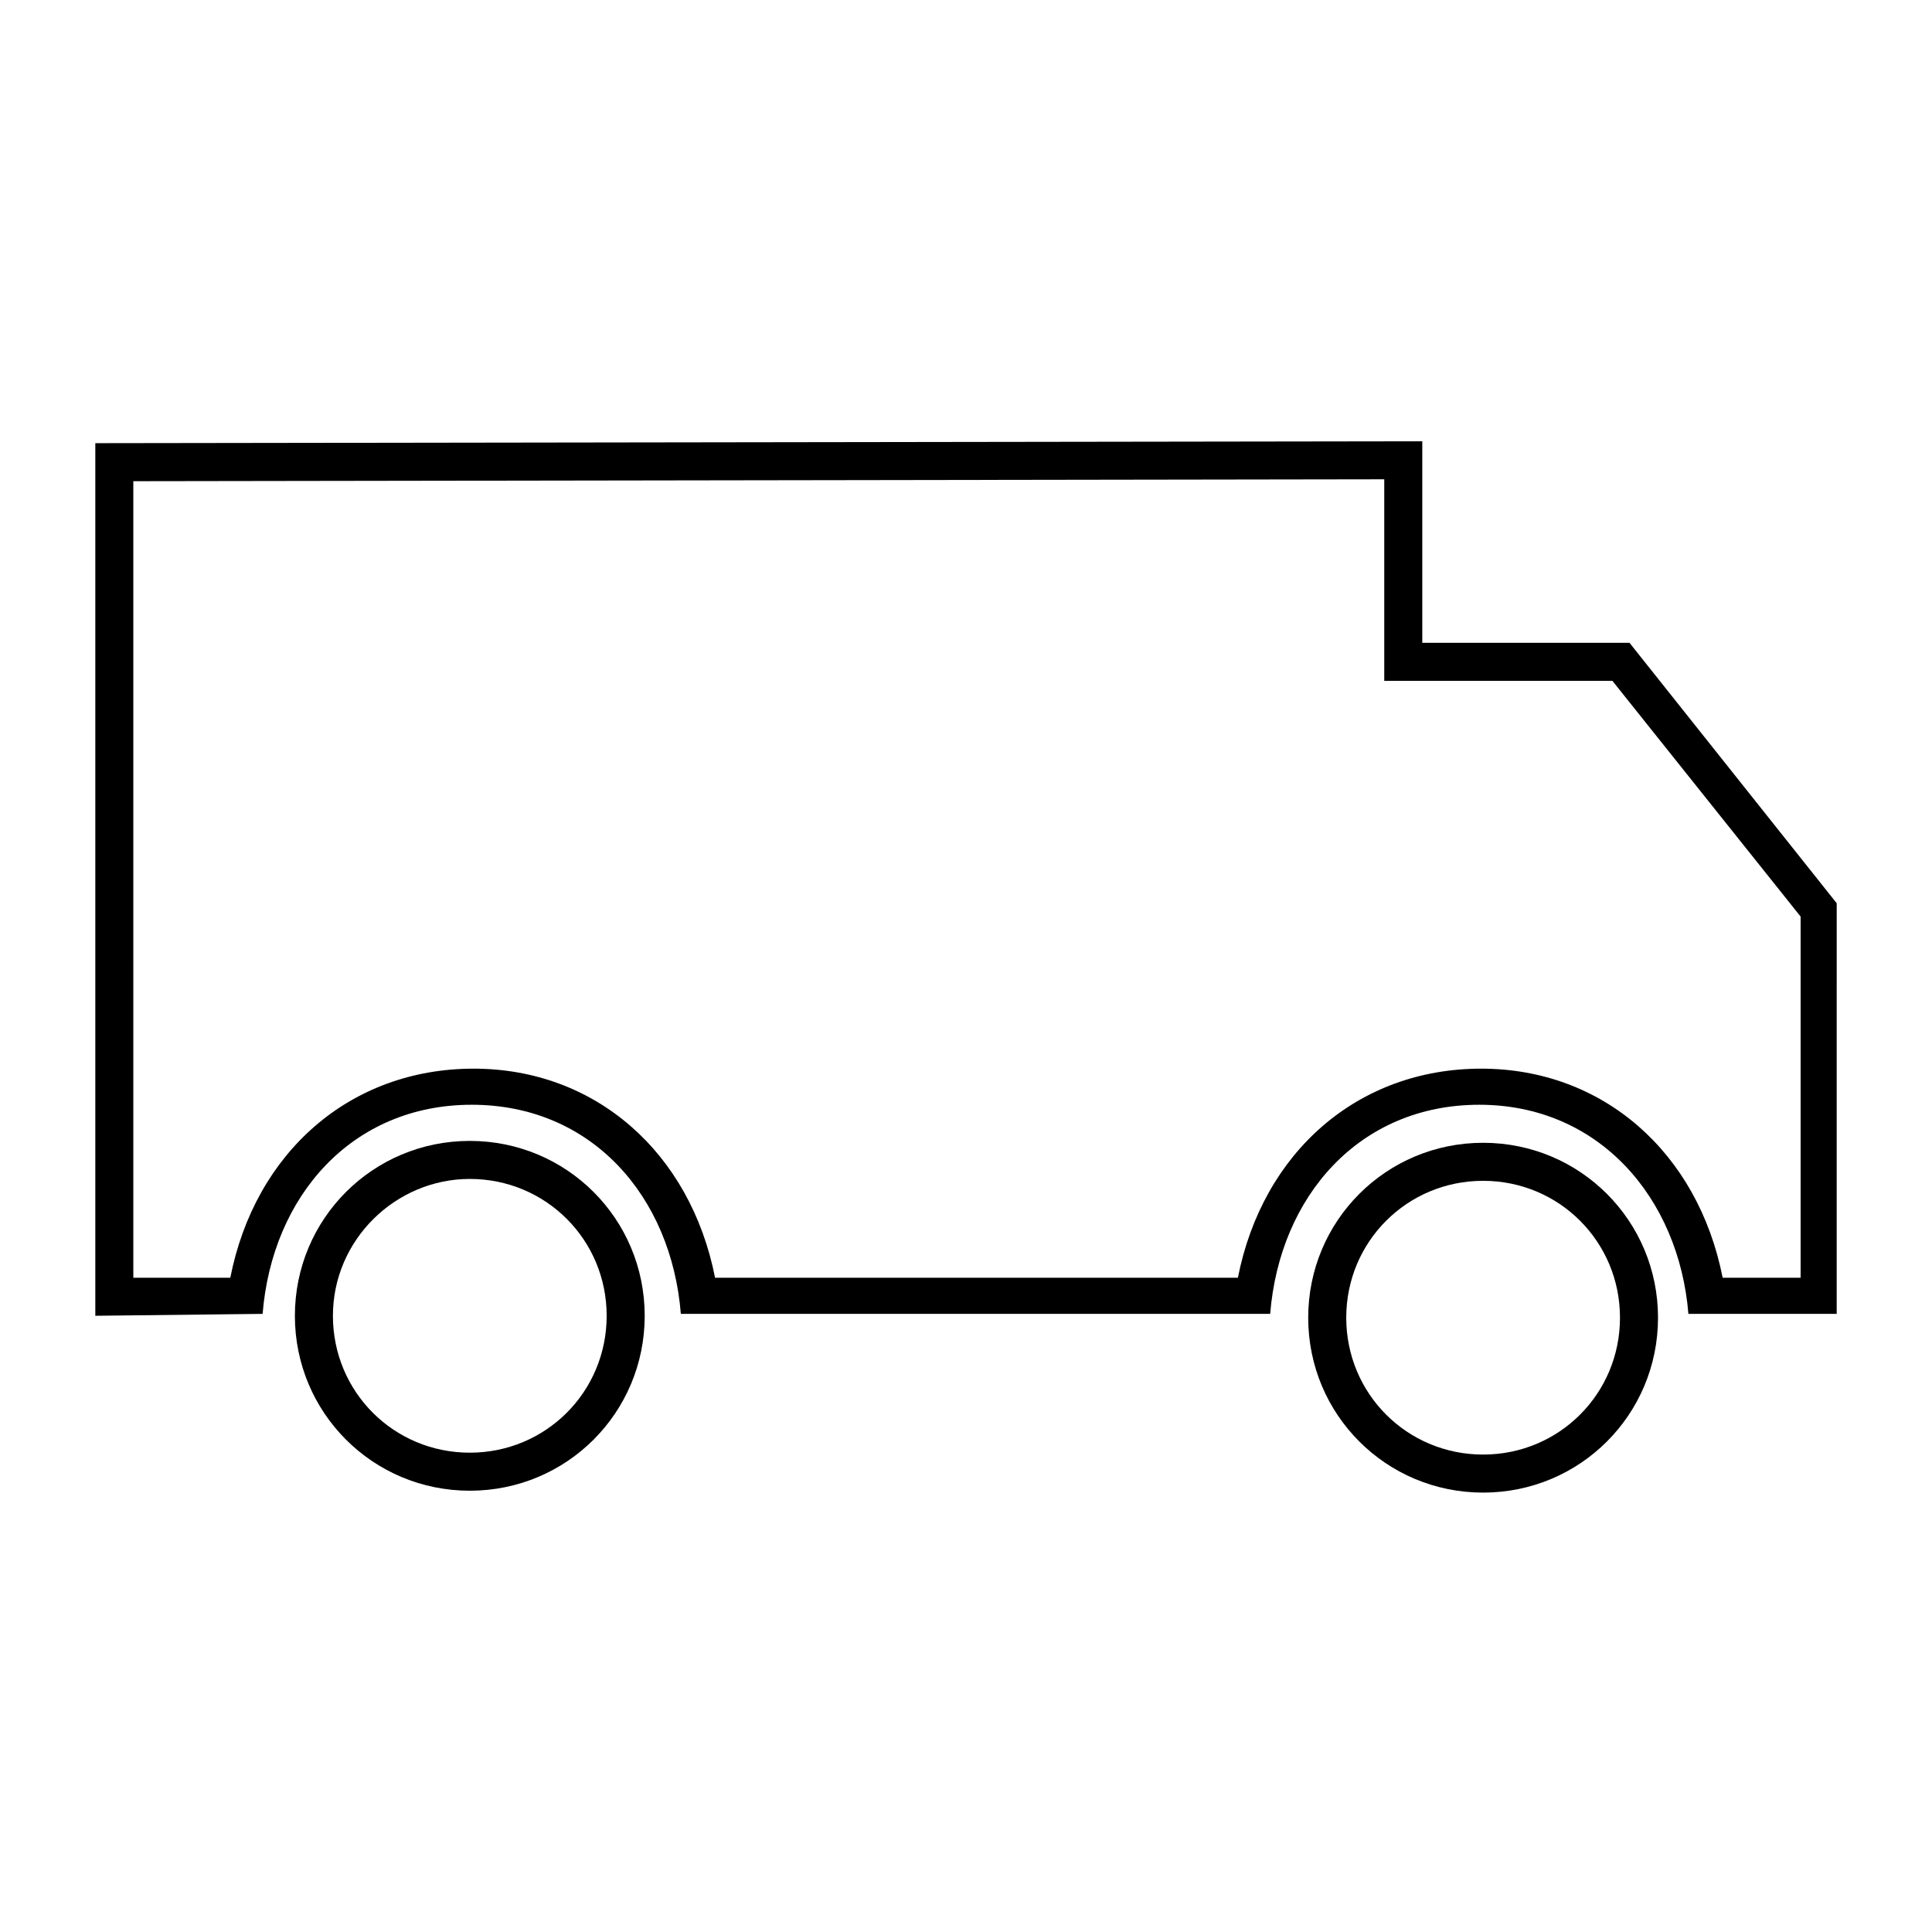
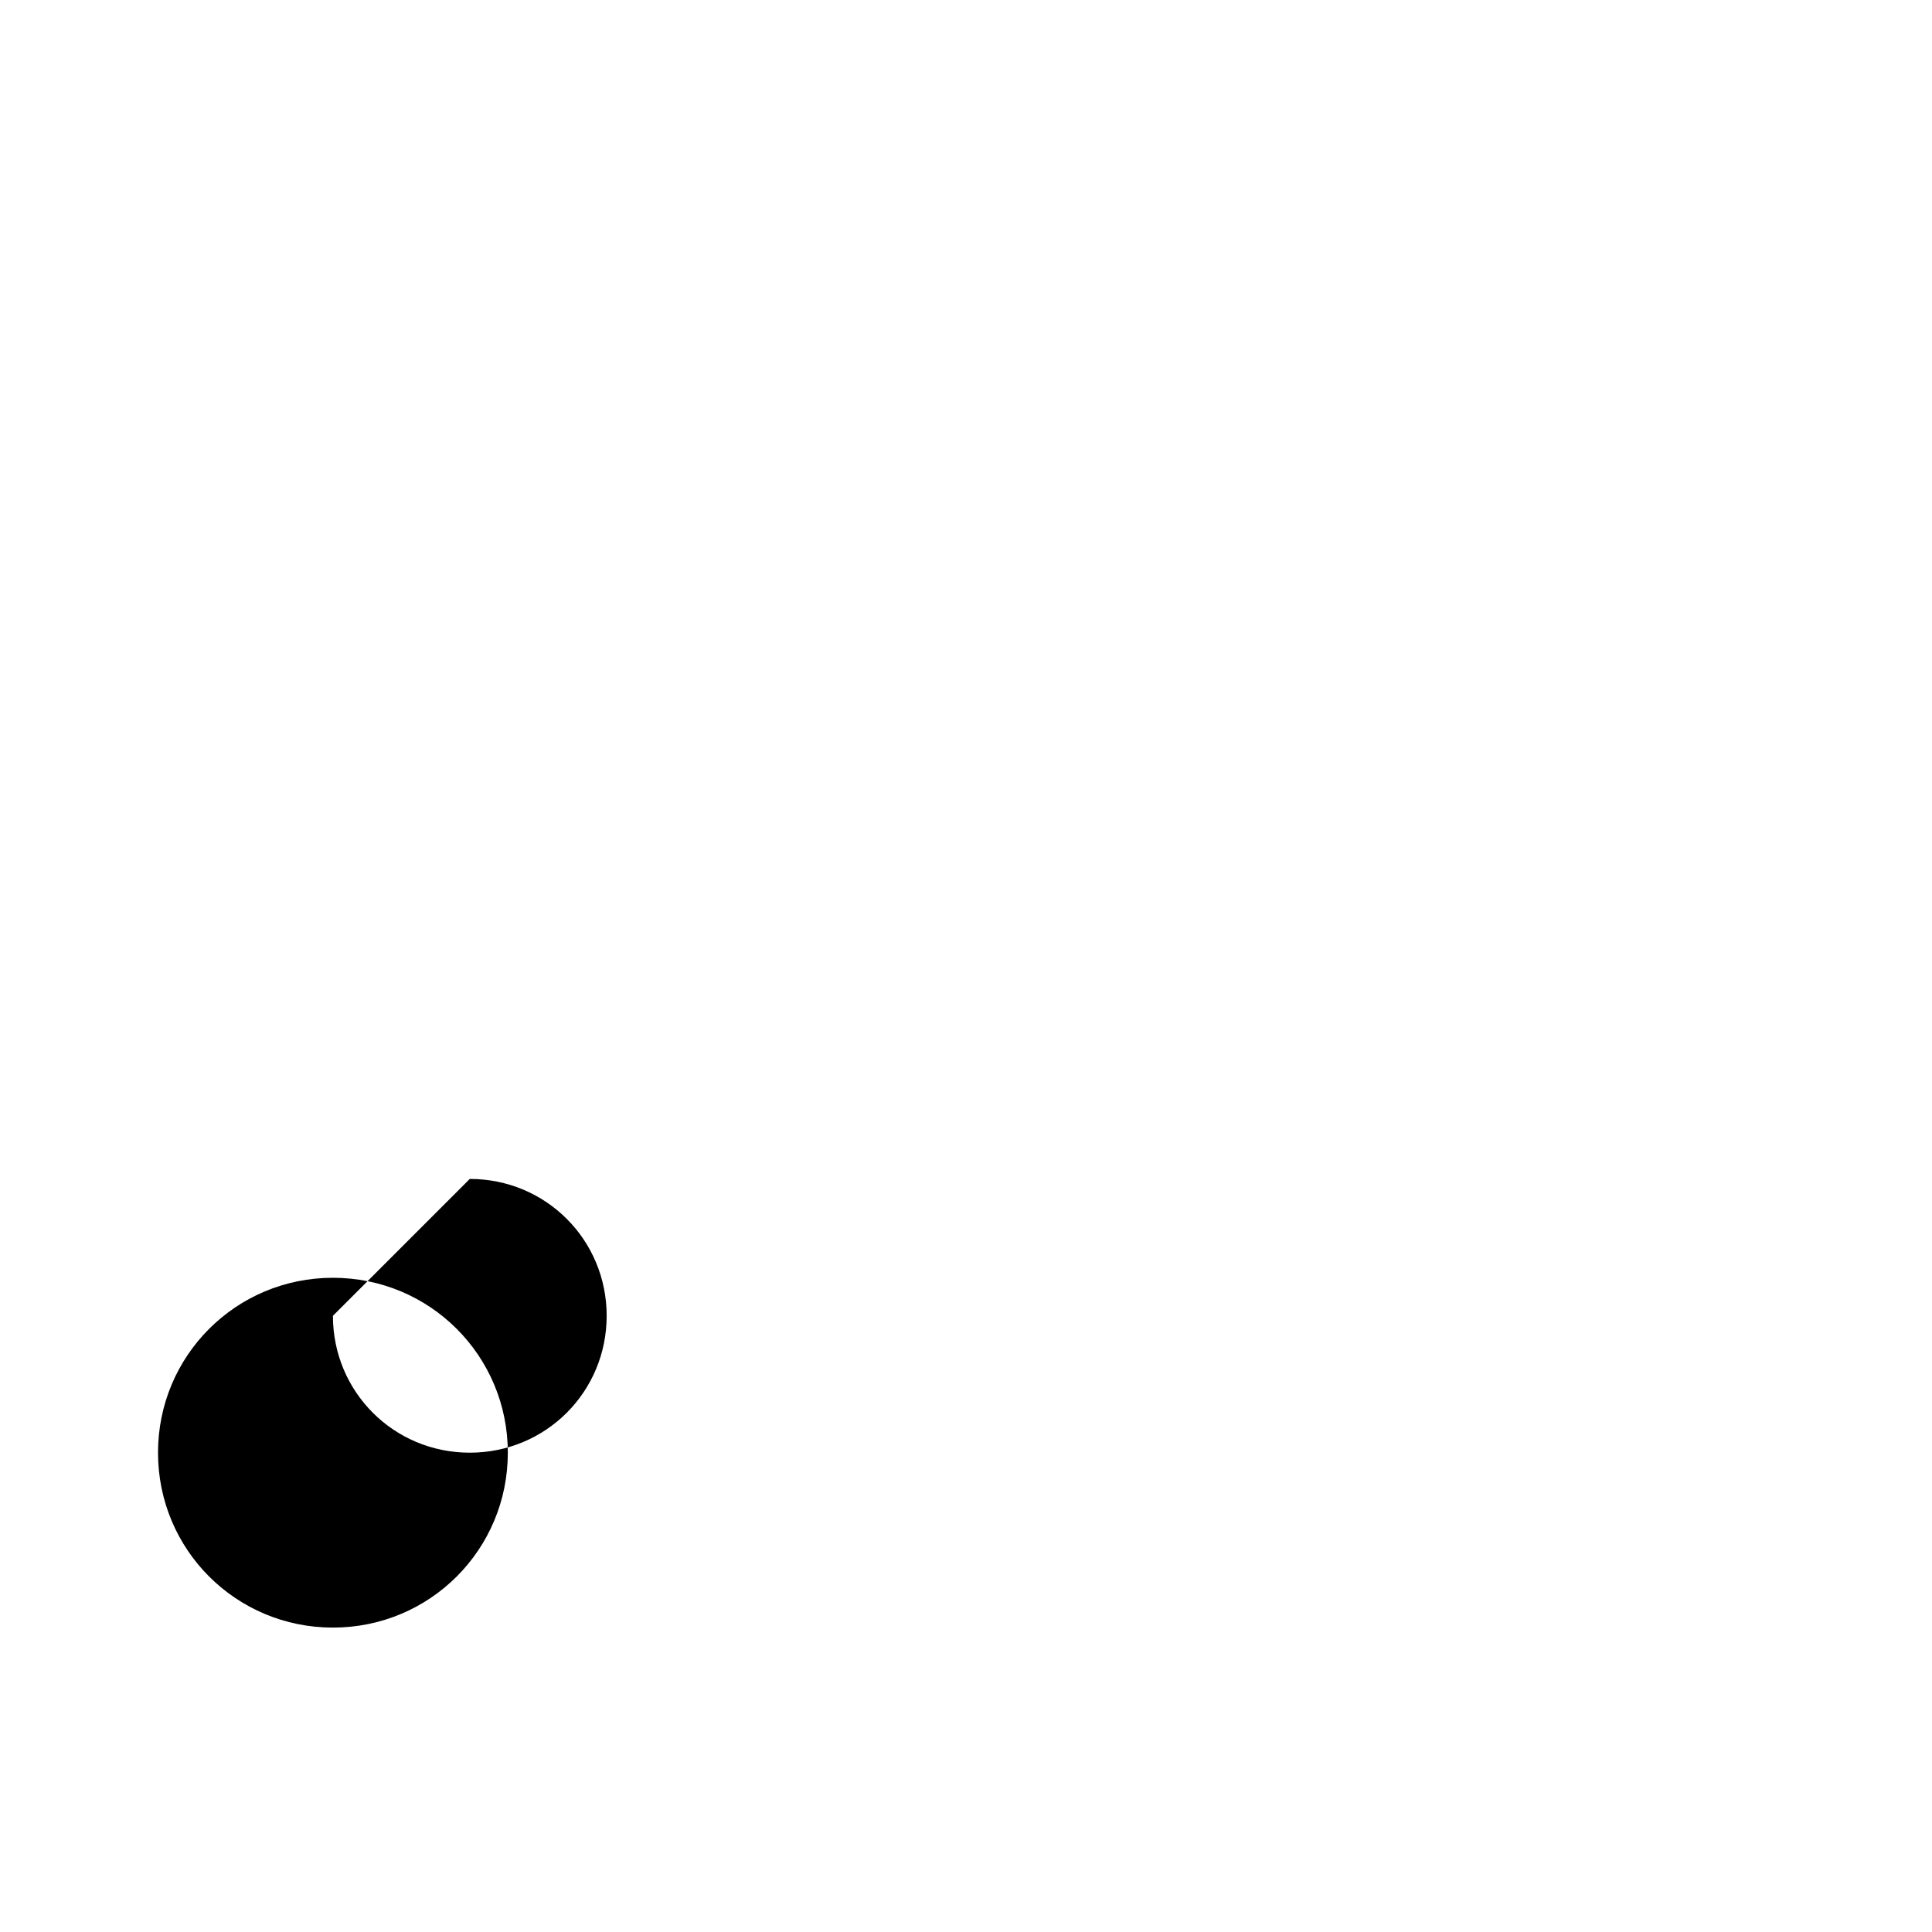
<svg xmlns="http://www.w3.org/2000/svg" fill="#000000" width="800px" height="800px" version="1.1" viewBox="144 144 512 512">
  <g>
-     <path d="m510.84 271.02v53.406h60.461l49.879 62.473v95.723h-20.656c-6.551-33.25-31.738-55.418-63.984-55.418-32.746 0-57.938 22.168-64.488 55.418h-138.55c-6.551-33.25-31.738-55.418-63.984-55.418-32.746 0-57.938 22.168-64.488 55.418h-25.695l-0.004-211.1 331.51-0.504m10.078-10.078-351.66 0.504v231.25l44.336-0.504c2.519-31.234 23.68-55.418 55.418-55.418 31.738 0 52.898 24.184 55.418 55.418h156.18c2.519-31.234 23.68-55.418 55.418-55.418 31.738 0 52.898 24.688 55.418 55.418h39.297l0.004-108.82-54.914-69.02h-54.914z" />
-     <path d="m268.5 456.43c20.152 0 36.273 16.121 36.273 36.273 0 20.152-16.121 36.273-36.273 36.273s-36.273-16.121-36.273-36.273c0-20.152 16.625-36.273 36.273-36.273m0-10.078c-25.695 0-46.352 20.656-46.352 46.352 0 25.695 20.656 46.352 46.352 46.352 25.695 0 46.352-20.656 46.352-46.352 0-25.695-20.656-46.352-46.352-46.352z" />
-     <path d="m537.04 456.93c20.152 0 36.273 16.121 36.273 36.273s-16.121 36.273-36.273 36.273-36.273-16.121-36.273-36.273 16.121-36.273 36.273-36.273m0-10.078c-25.695 0-46.352 20.656-46.352 46.352s20.656 46.352 46.352 46.352c25.695 0 46.352-20.656 46.352-46.352s-20.656-46.352-46.352-46.352z" />
+     <path d="m268.5 456.43c20.152 0 36.273 16.121 36.273 36.273 0 20.152-16.121 36.273-36.273 36.273s-36.273-16.121-36.273-36.273m0-10.078c-25.695 0-46.352 20.656-46.352 46.352 0 25.695 20.656 46.352 46.352 46.352 25.695 0 46.352-20.656 46.352-46.352 0-25.695-20.656-46.352-46.352-46.352z" />
  </g>
</svg>